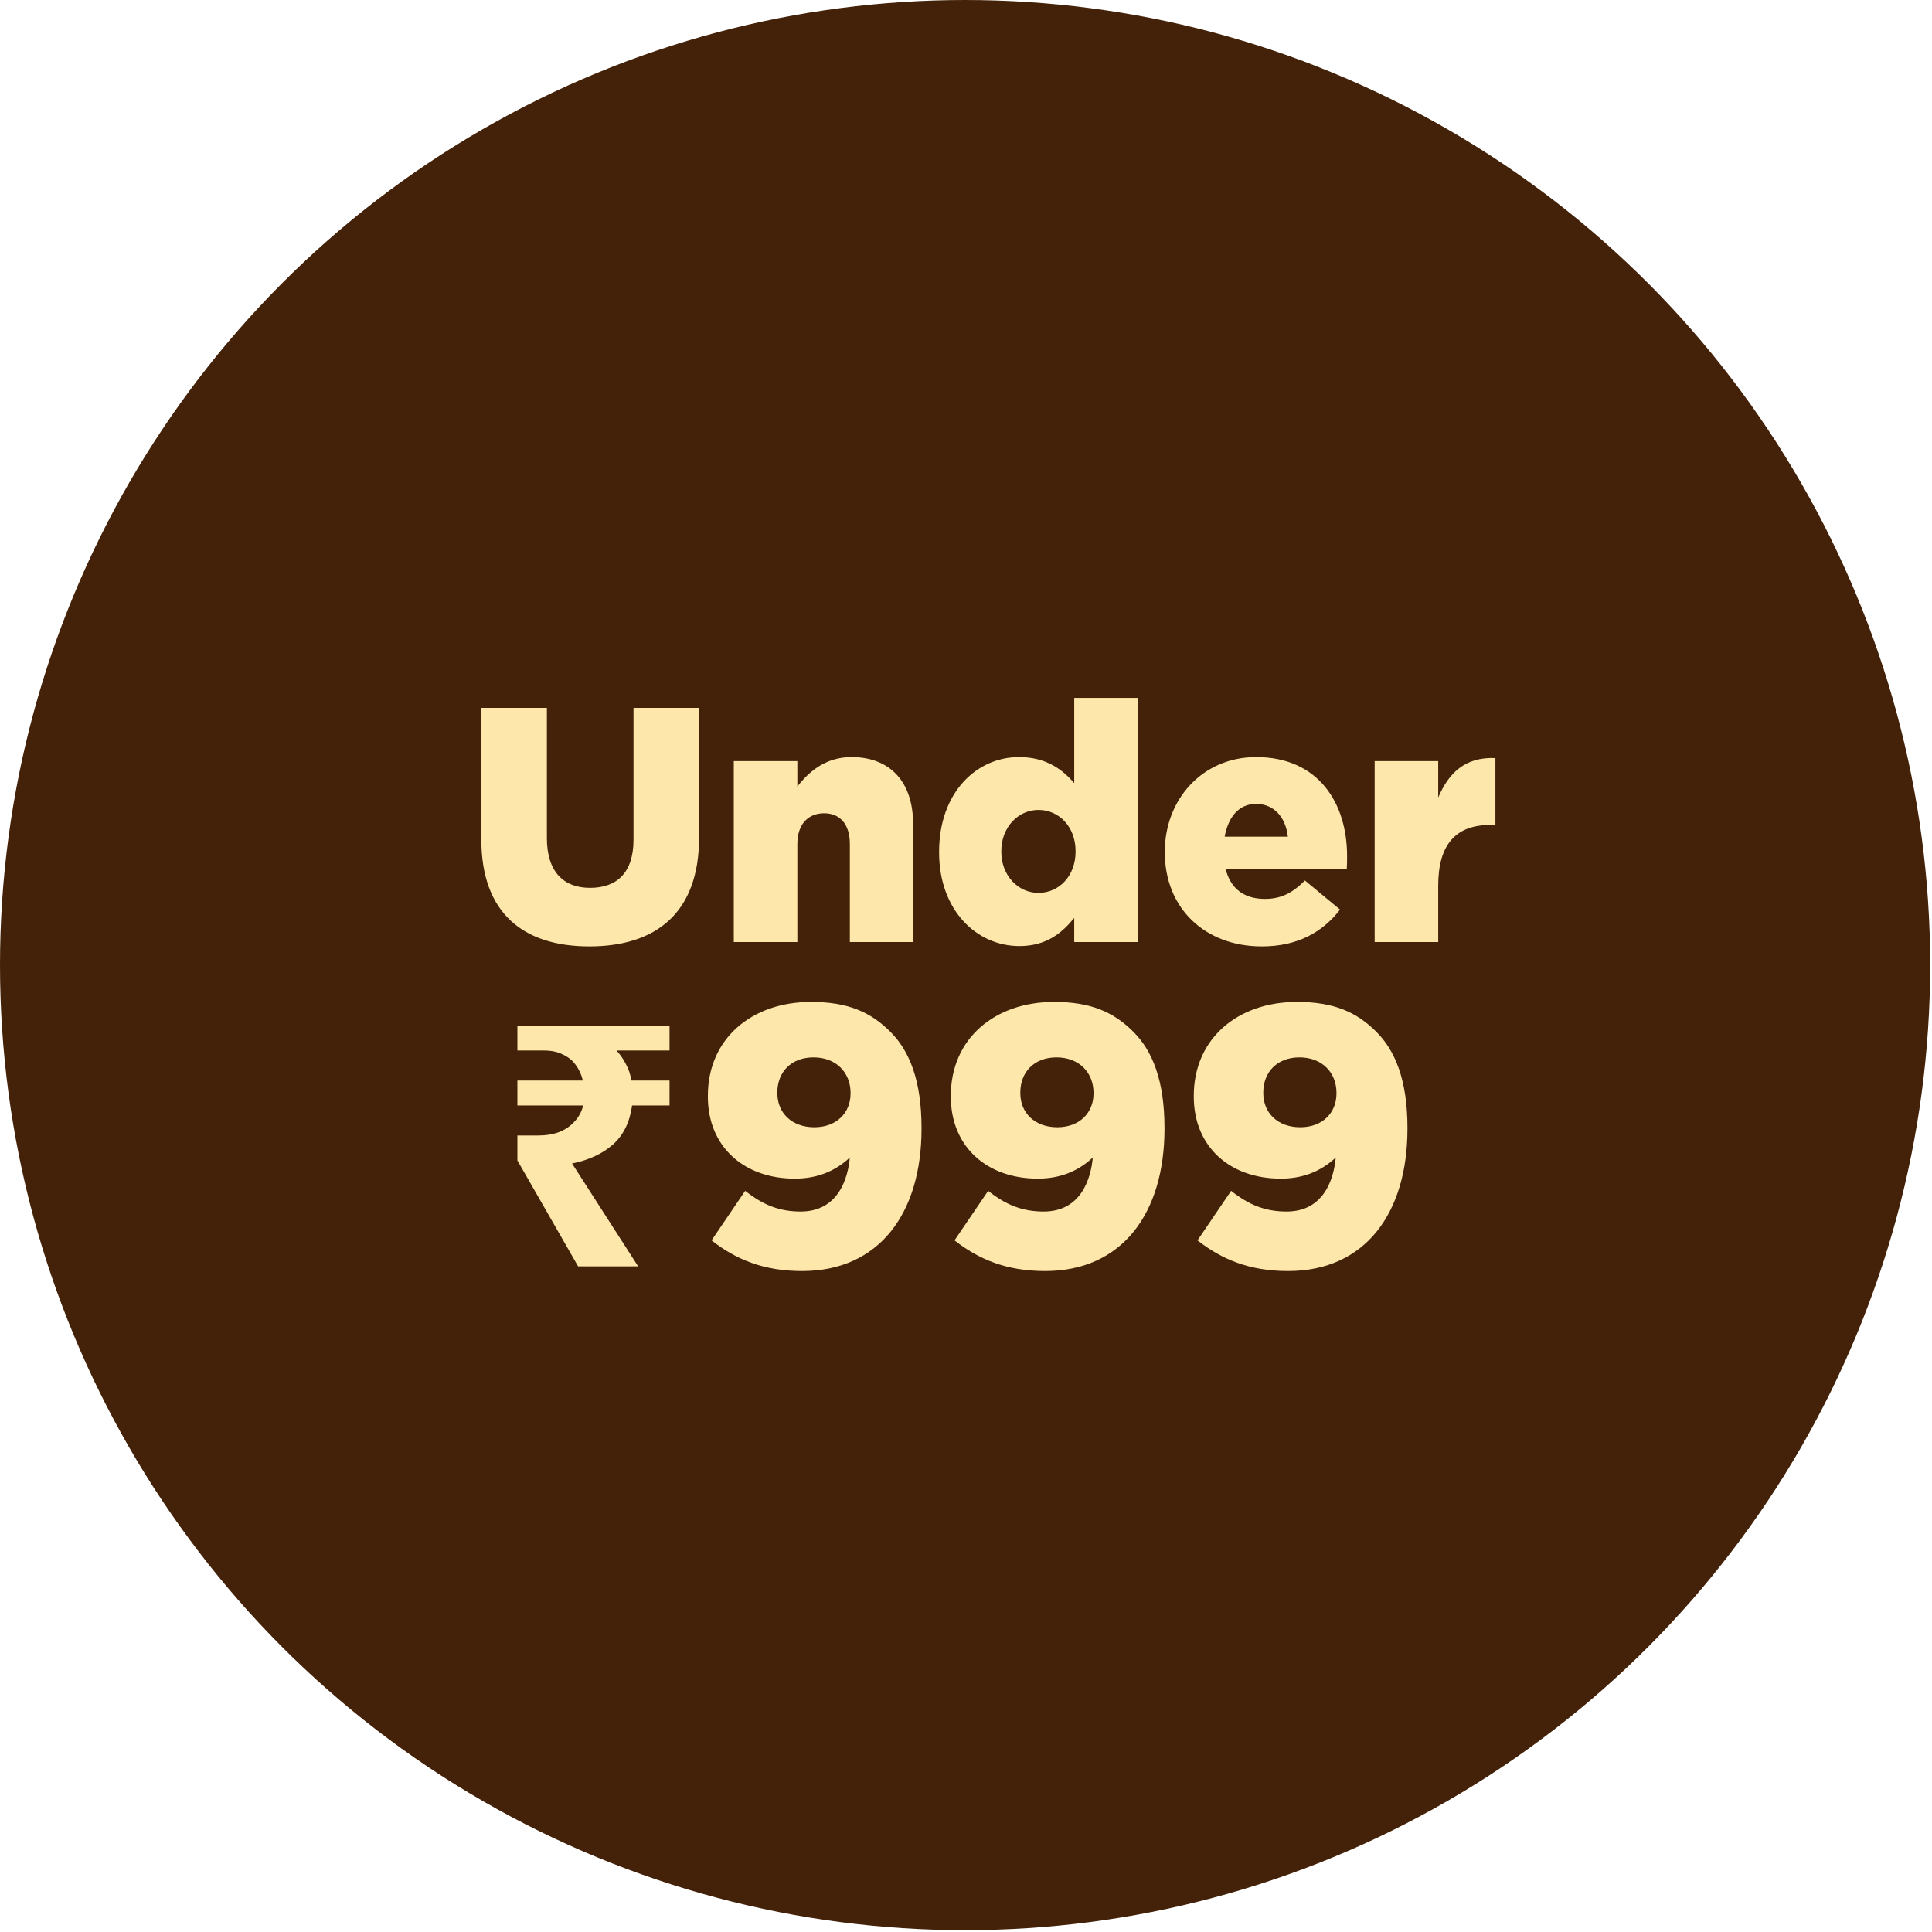
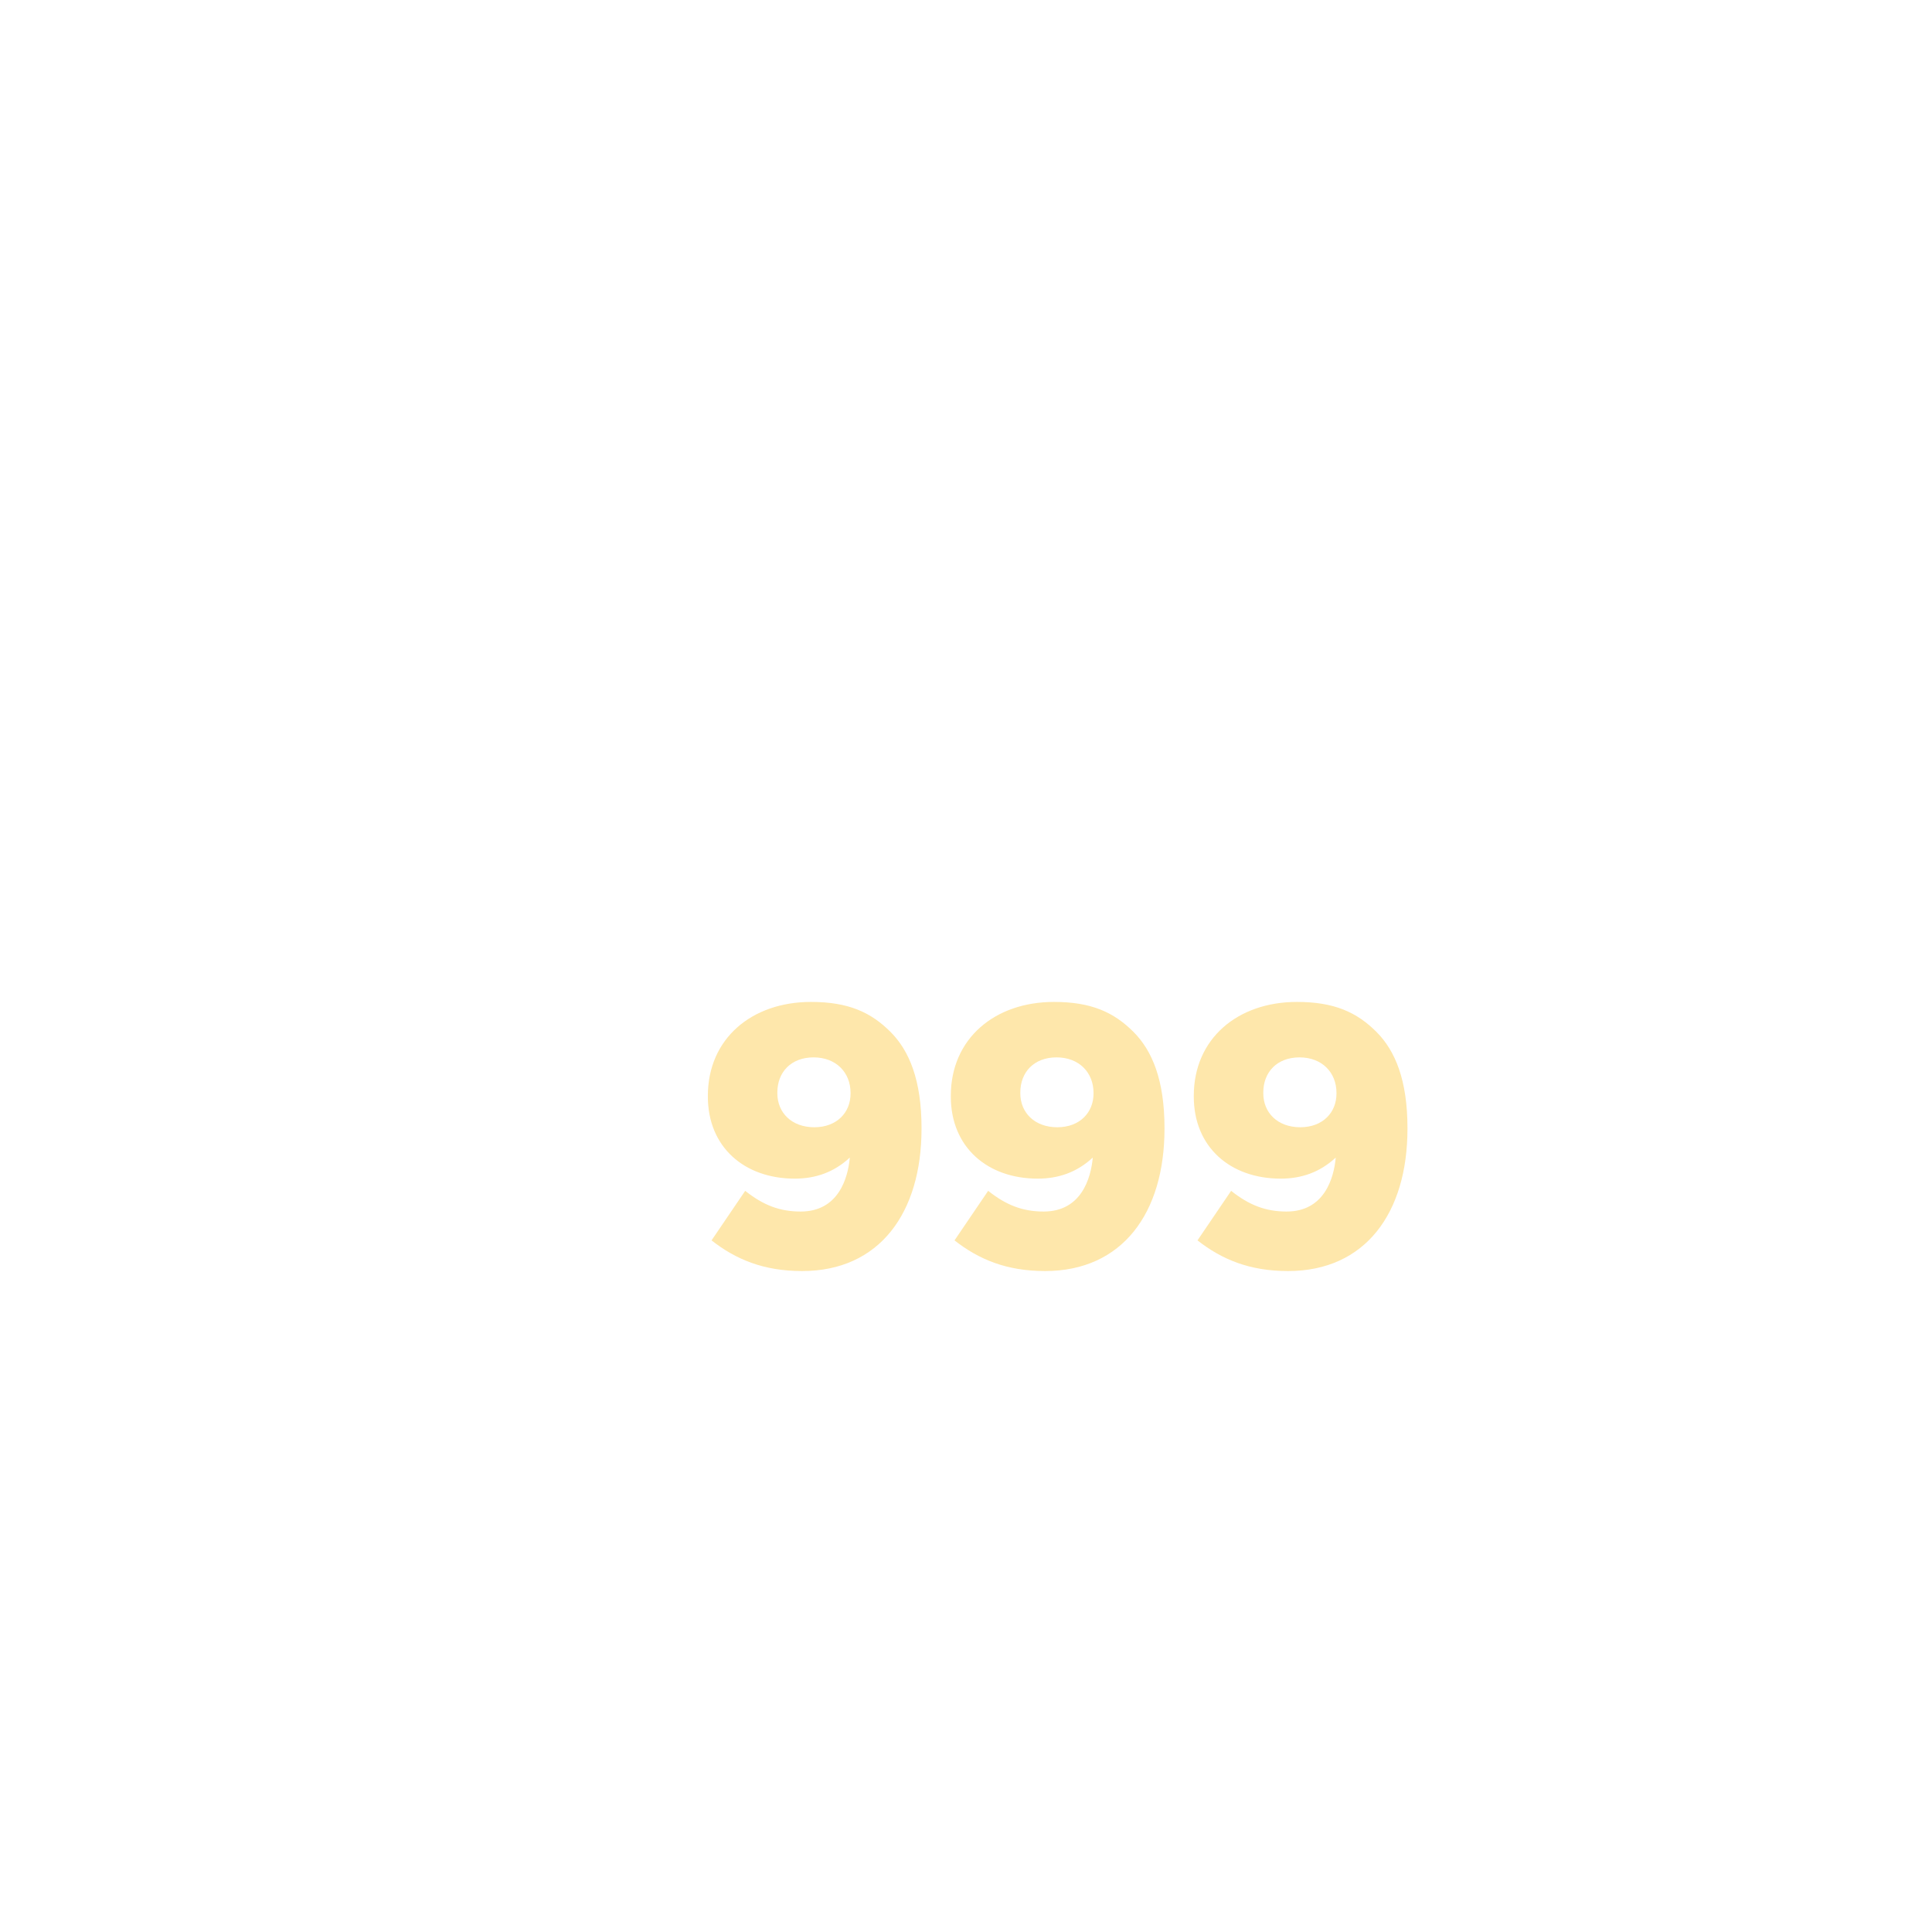
<svg xmlns="http://www.w3.org/2000/svg" fill="none" viewBox="0 0 121 121" height="121" width="121">
-   <circle fill="#432209" r="60.443" cy="60.443" cx="60.443" />
  <path fill="#FEE7AB" d="M50.144 75.878C52.506 75.878 53.108 73.794 53.223 72.497C52.228 73.424 51.07 73.817 49.774 73.817C46.625 73.817 44.333 71.849 44.333 68.677V68.631C44.333 65.042 47.088 62.75 50.792 62.75C53.131 62.75 54.543 63.398 55.77 64.625C56.951 65.806 57.715 67.658 57.715 70.645V70.692C57.715 75.97 55.076 79.605 50.237 79.605C47.806 79.605 46.069 78.865 44.564 77.684L46.671 74.581C47.806 75.484 48.847 75.878 50.144 75.878ZM51.001 70.599C52.413 70.599 53.27 69.673 53.27 68.492V68.446C53.27 67.172 52.367 66.223 50.954 66.223C49.542 66.223 48.685 67.149 48.685 68.422V68.469C48.685 69.696 49.588 70.599 51.001 70.599ZM65.361 75.878C67.722 75.878 68.324 73.794 68.44 72.497C67.445 73.424 66.287 73.817 64.99 73.817C61.842 73.817 59.549 71.849 59.549 68.677V68.631C59.549 65.042 62.305 62.75 66.009 62.75C68.348 62.75 69.76 63.398 70.987 64.625C72.168 65.806 72.932 67.658 72.932 70.645V70.692C72.932 75.97 70.292 79.605 65.453 79.605C63.022 79.605 61.286 78.865 59.781 77.684L61.888 74.581C63.022 75.484 64.064 75.878 65.361 75.878ZM66.218 70.599C67.63 70.599 68.487 69.673 68.487 68.492V68.446C68.487 67.172 67.584 66.223 66.171 66.223C64.759 66.223 63.902 67.149 63.902 68.422V68.469C63.902 69.696 64.805 70.599 66.218 70.599ZM80.578 75.878C82.939 75.878 83.541 73.794 83.657 72.497C82.661 73.424 81.504 73.817 80.207 73.817C77.058 73.817 74.766 71.849 74.766 68.677V68.631C74.766 65.042 77.521 62.75 81.226 62.75C83.564 62.75 84.977 63.398 86.204 64.625C87.385 65.806 88.149 67.658 88.149 70.645V70.692C88.149 75.97 85.509 79.605 80.67 79.605C78.239 79.605 76.503 78.865 74.998 77.684L77.105 74.581C78.239 75.484 79.281 75.878 80.578 75.878ZM81.434 70.599C82.847 70.599 83.703 69.673 83.703 68.492V68.446C83.703 67.172 82.8 66.223 81.388 66.223C79.976 66.223 79.119 67.149 79.119 68.422V68.469C79.119 69.696 80.022 70.599 81.434 70.599Z" />
-   <path fill="#FEE7AB" d="M36.911 59.272C32.763 59.272 30.145 57.178 30.145 52.569V44.336H34.251V52.485C34.251 54.601 35.298 55.606 36.953 55.606C38.629 55.606 39.676 54.664 39.676 52.59V44.336H43.782V52.464C43.782 57.178 41.08 59.272 36.911 59.272ZM45.957 59V47.667H49.937V49.259C50.67 48.316 51.718 47.416 53.331 47.416C55.761 47.416 57.185 48.987 57.185 51.584V59H53.226V52.862C53.226 51.605 52.597 50.935 51.613 50.935C50.628 50.935 49.937 51.605 49.937 52.862V59H45.957ZM63.843 59.251C61.161 59.251 58.815 57.01 58.815 53.386V53.344C58.815 49.657 61.14 47.416 63.822 47.416C65.518 47.416 66.545 48.191 67.278 49.05V43.708H71.258V59H67.278V57.492C66.503 58.434 65.539 59.251 63.843 59.251ZM65.037 55.921C66.335 55.921 67.362 54.852 67.362 53.344V53.302C67.362 51.794 66.335 50.725 65.037 50.725C63.78 50.725 62.711 51.794 62.711 53.302V53.344C62.711 54.852 63.78 55.921 65.037 55.921ZM79.026 59.272C75.464 59.272 72.951 56.884 72.951 53.386V53.344C72.951 50.055 75.318 47.416 78.669 47.416C82.566 47.416 84.367 50.285 84.367 53.616C84.367 53.868 84.367 54.161 84.347 54.433H76.763C77.077 55.69 77.957 56.298 79.214 56.298C80.199 56.298 80.911 55.962 81.728 55.145L83.927 56.968C82.838 58.371 81.288 59.272 79.026 59.272ZM76.7 52.401H80.659C80.513 51.144 79.759 50.348 78.669 50.348C77.601 50.348 76.931 51.144 76.7 52.401ZM86.094 59V47.667H90.075V49.95C90.724 48.421 91.751 47.395 93.657 47.478V51.668H93.322C91.227 51.668 90.075 52.841 90.075 55.46V59H86.094Z" />
-   <path fill="#FEE7AB" d="M36.207 79.312L32.404 72.679V71.116H33.672C34.179 71.116 34.623 71.046 35.003 70.905C35.397 70.75 35.721 70.531 35.974 70.25C36.242 69.968 36.425 69.63 36.524 69.236H32.404V67.673H36.503C36.418 67.306 36.27 66.983 36.059 66.701C35.862 66.419 35.594 66.201 35.256 66.046C34.932 65.877 34.538 65.793 34.073 65.793H32.404V64.229H41.932V65.793H38.615C38.855 66.06 39.052 66.349 39.207 66.659C39.376 66.969 39.488 67.306 39.545 67.673H41.932V69.236H39.587C39.446 70.278 39.045 71.095 38.383 71.686C37.721 72.264 36.869 72.658 35.827 72.869L39.967 79.312H36.207Z" />
</svg>